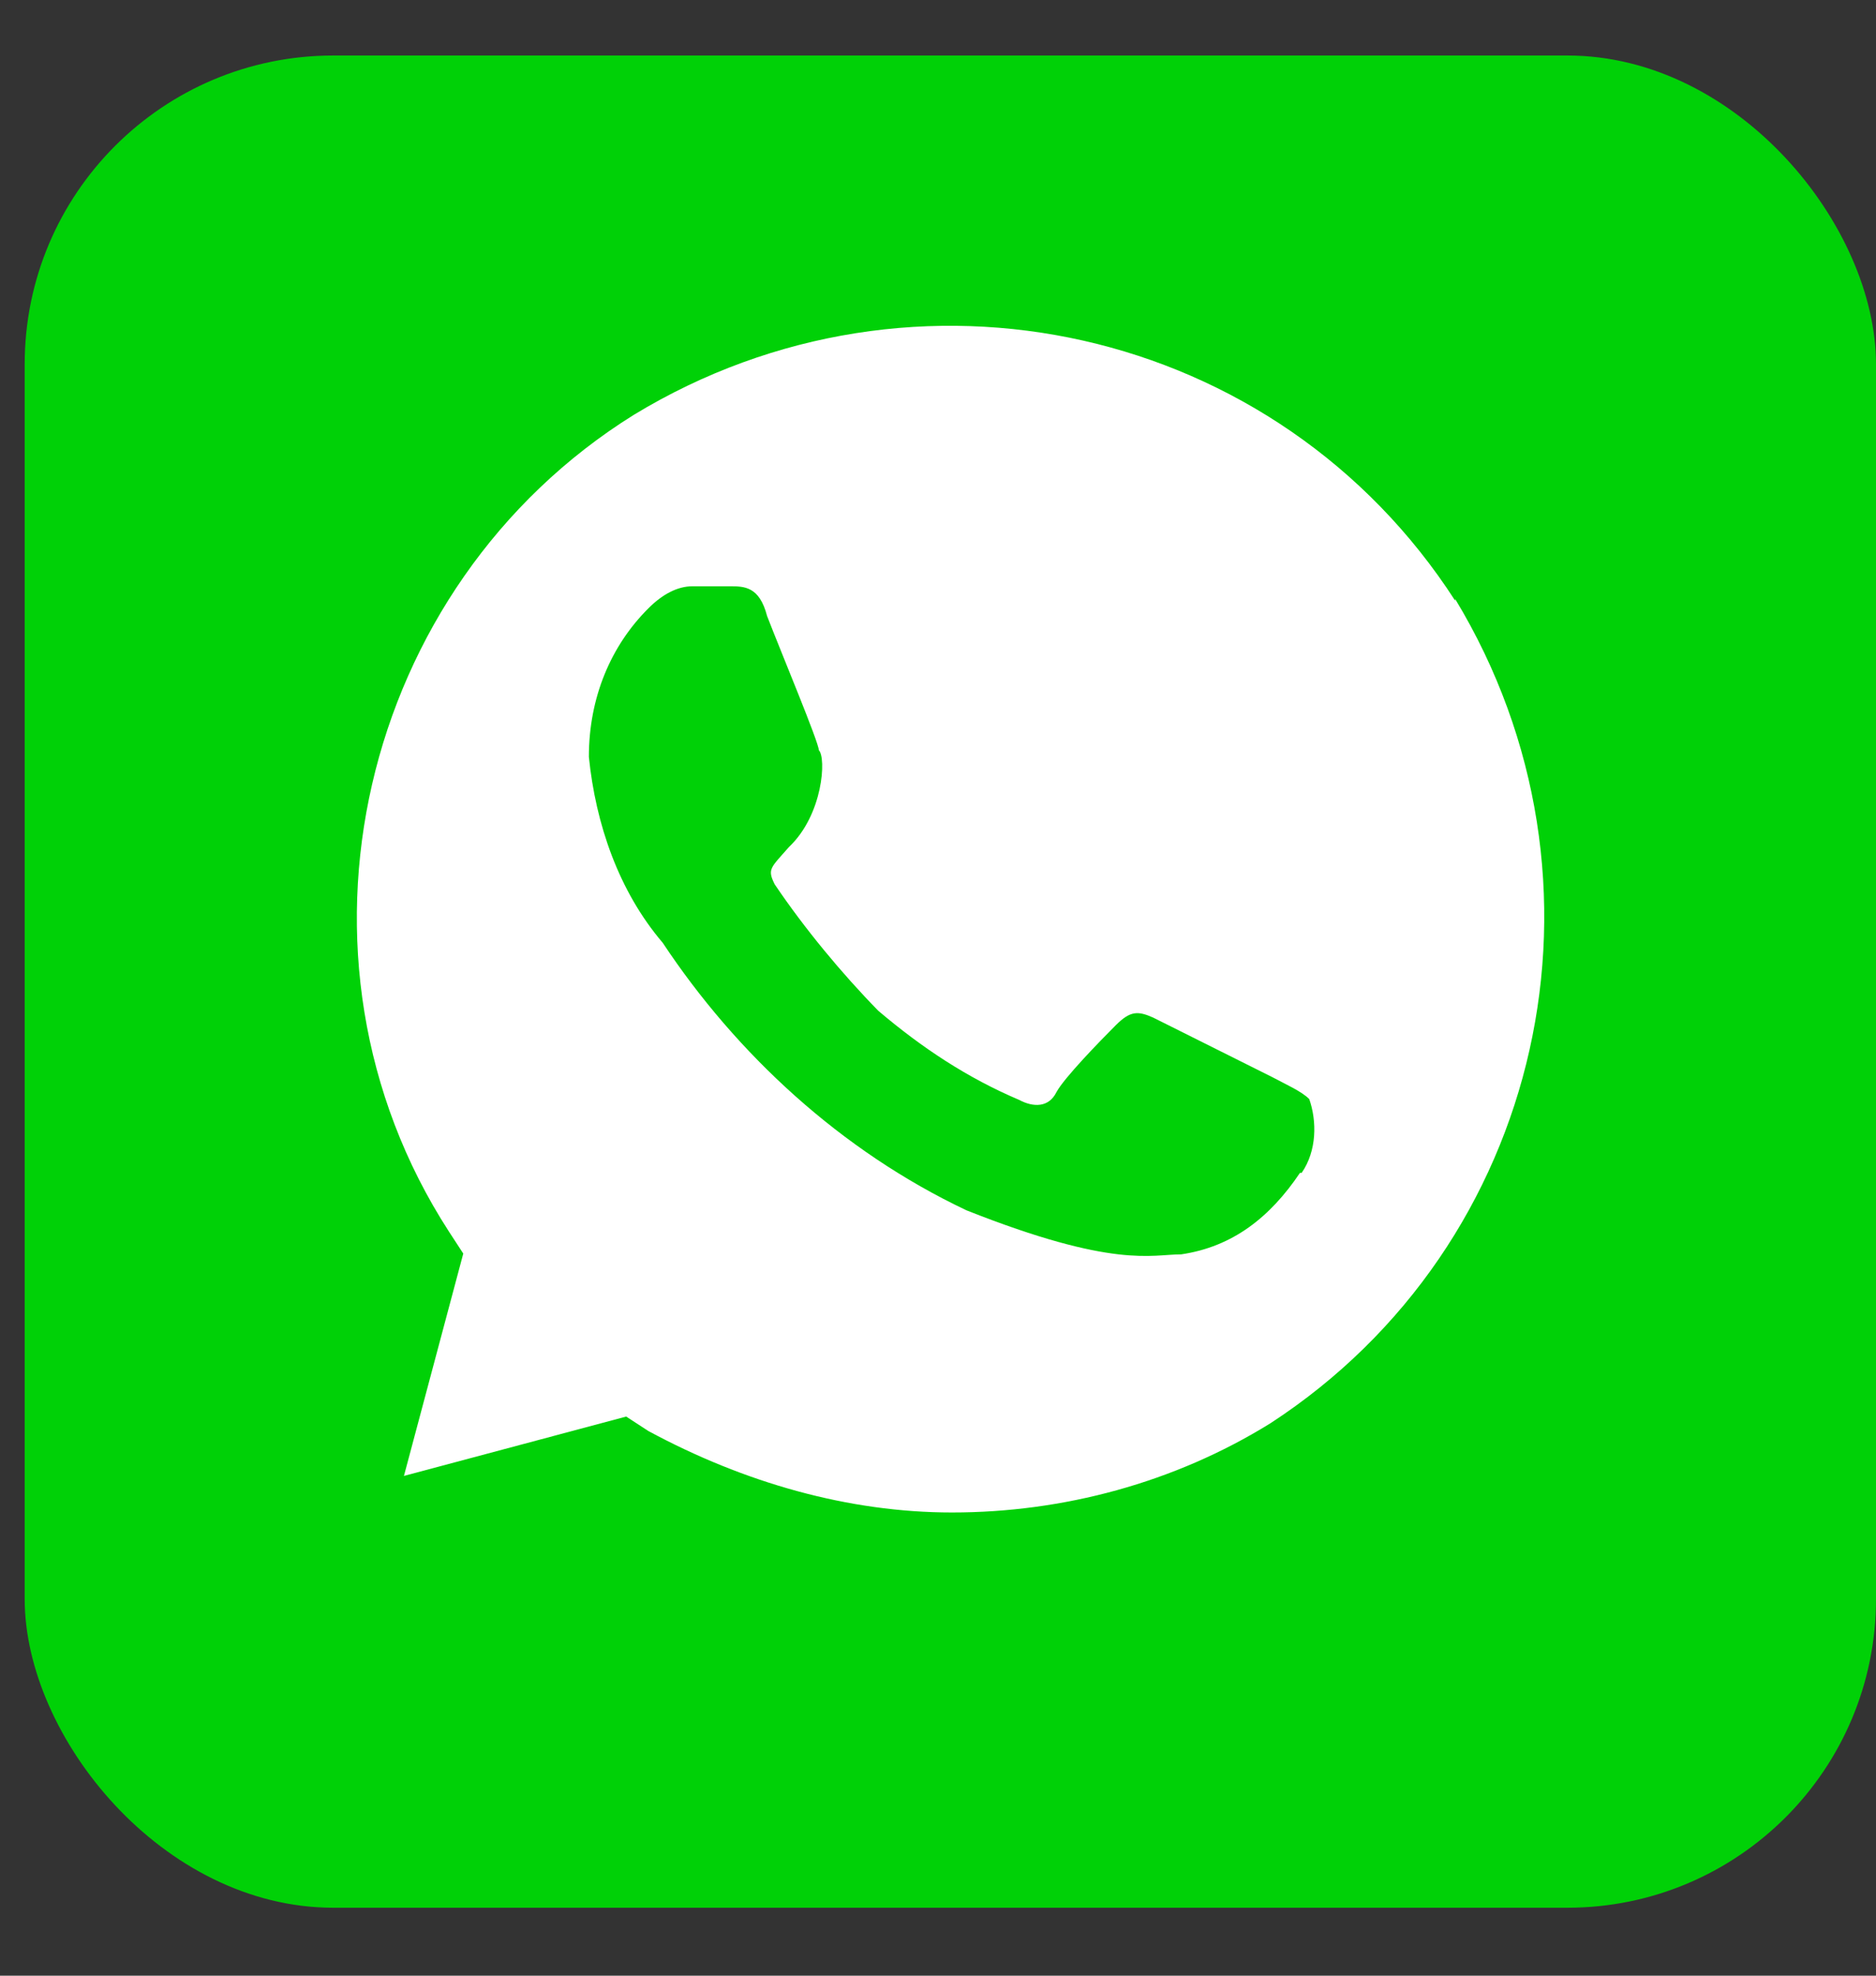
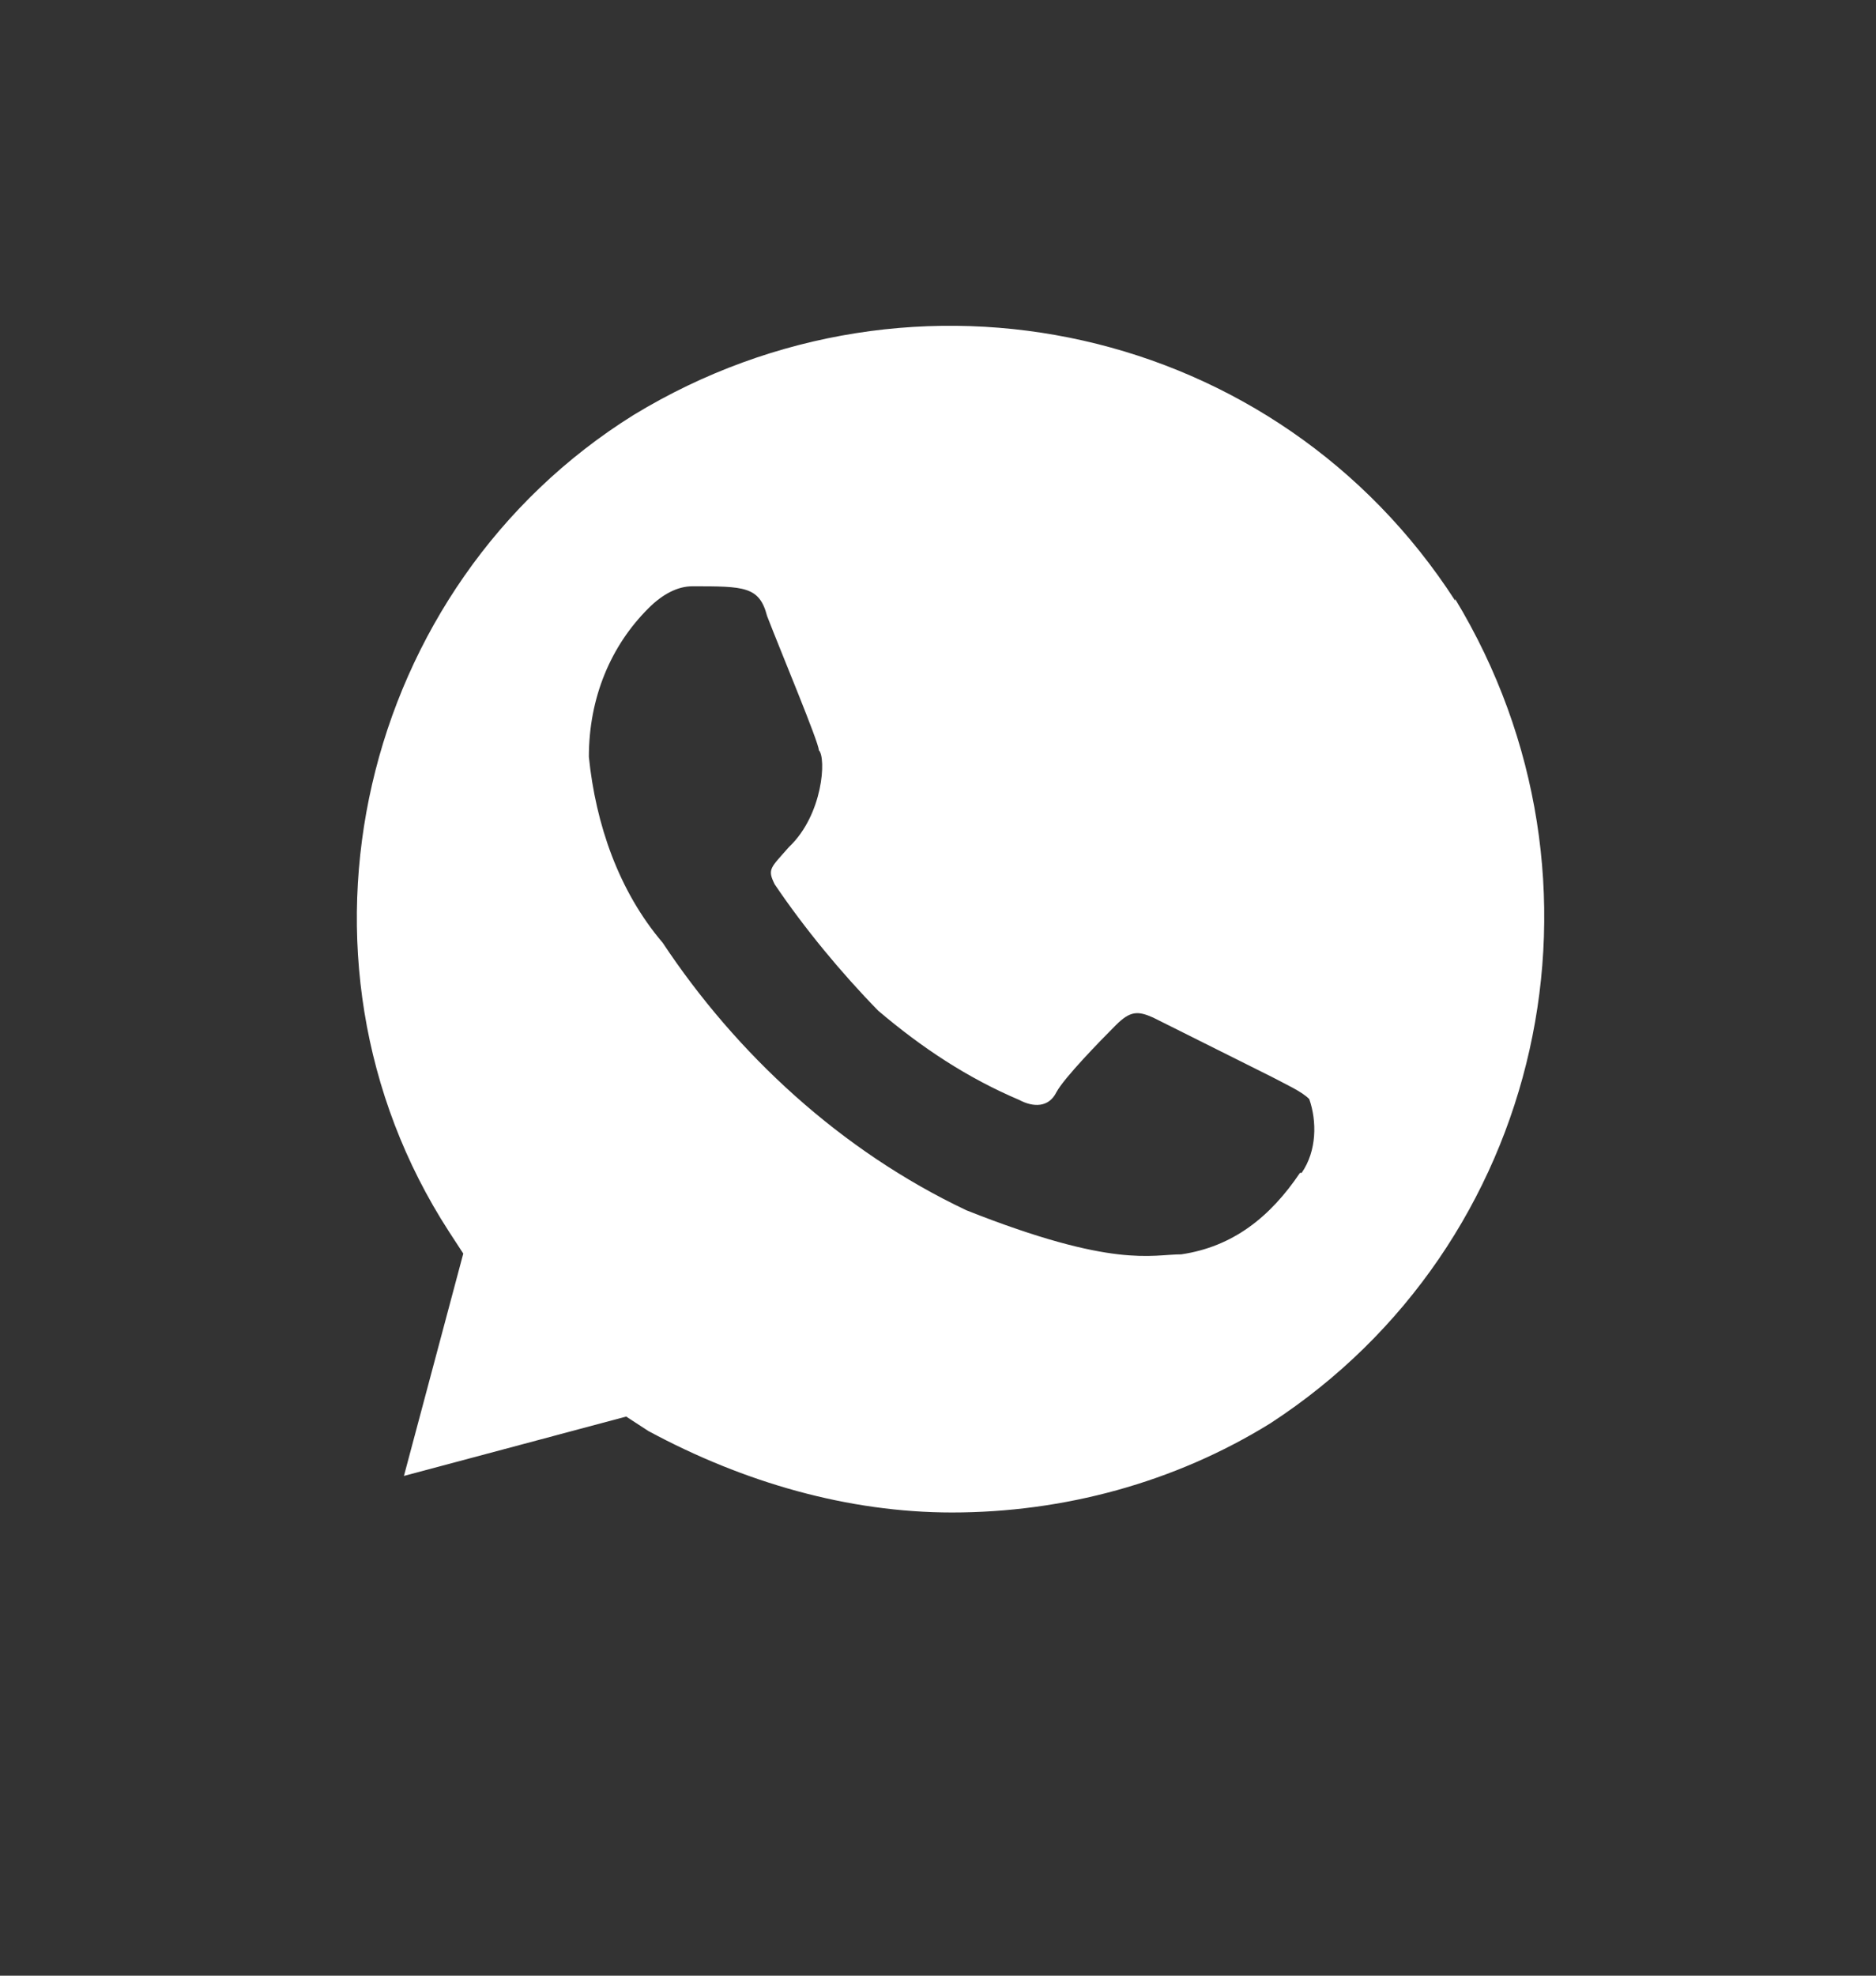
<svg xmlns="http://www.w3.org/2000/svg" width="19" height="20" viewBox="0 0 19 20" fill="none">
  <rect x="0" y="0" width="19" height="20" fill="#333333" stroke="none" />
-   <rect x="0.25" y="0.562" width="18.75" height="18.75" rx="3.125" fill="#00D107" />
-   <path d="M14.738 6.081C12.942 3.297 9.264 2.472 6.42 4.199C3.644 5.927 2.75 9.691 4.546 12.466L4.692 12.69L4.091 14.941L6.342 14.34L6.566 14.486C7.537 15.01 8.594 15.311 9.642 15.311C10.768 15.311 11.894 15.01 12.865 14.409C15.641 12.604 16.466 8.917 14.738 6.064V6.081ZM13.166 11.873C12.865 12.32 12.487 12.621 11.963 12.698C11.662 12.698 11.284 12.845 9.788 12.252C8.516 11.65 7.459 10.67 6.712 9.544C6.265 9.02 6.033 8.341 5.964 7.662C5.964 7.061 6.187 6.537 6.566 6.159C6.712 6.012 6.866 5.935 7.012 5.935H7.391C7.537 5.935 7.691 5.935 7.769 6.236C7.915 6.614 8.293 7.516 8.293 7.594C8.37 7.671 8.336 8.247 7.992 8.573C7.803 8.788 7.769 8.797 7.846 8.952C8.147 9.398 8.525 9.854 8.895 10.232C9.341 10.61 9.797 10.911 10.321 11.134C10.467 11.212 10.622 11.212 10.699 11.057C10.777 10.911 11.146 10.533 11.301 10.378C11.447 10.232 11.524 10.232 11.679 10.301L12.882 10.902C13.028 10.98 13.183 11.048 13.26 11.126C13.338 11.349 13.338 11.65 13.183 11.873H13.166Z" fill="white" />
+   <path d="M14.738 6.081C12.942 3.297 9.264 2.472 6.42 4.199C3.644 5.927 2.75 9.691 4.546 12.466L4.692 12.69L4.091 14.941L6.342 14.34L6.566 14.486C7.537 15.01 8.594 15.311 9.642 15.311C10.768 15.311 11.894 15.01 12.865 14.409C15.641 12.604 16.466 8.917 14.738 6.064V6.081ZM13.166 11.873C12.865 12.32 12.487 12.621 11.963 12.698C11.662 12.698 11.284 12.845 9.788 12.252C8.516 11.65 7.459 10.67 6.712 9.544C6.265 9.02 6.033 8.341 5.964 7.662C5.964 7.061 6.187 6.537 6.566 6.159C6.712 6.012 6.866 5.935 7.012 5.935C7.537 5.935 7.691 5.935 7.769 6.236C7.915 6.614 8.293 7.516 8.293 7.594C8.37 7.671 8.336 8.247 7.992 8.573C7.803 8.788 7.769 8.797 7.846 8.952C8.147 9.398 8.525 9.854 8.895 10.232C9.341 10.61 9.797 10.911 10.321 11.134C10.467 11.212 10.622 11.212 10.699 11.057C10.777 10.911 11.146 10.533 11.301 10.378C11.447 10.232 11.524 10.232 11.679 10.301L12.882 10.902C13.028 10.98 13.183 11.048 13.26 11.126C13.338 11.349 13.338 11.65 13.183 11.873H13.166Z" fill="white" />
</svg>